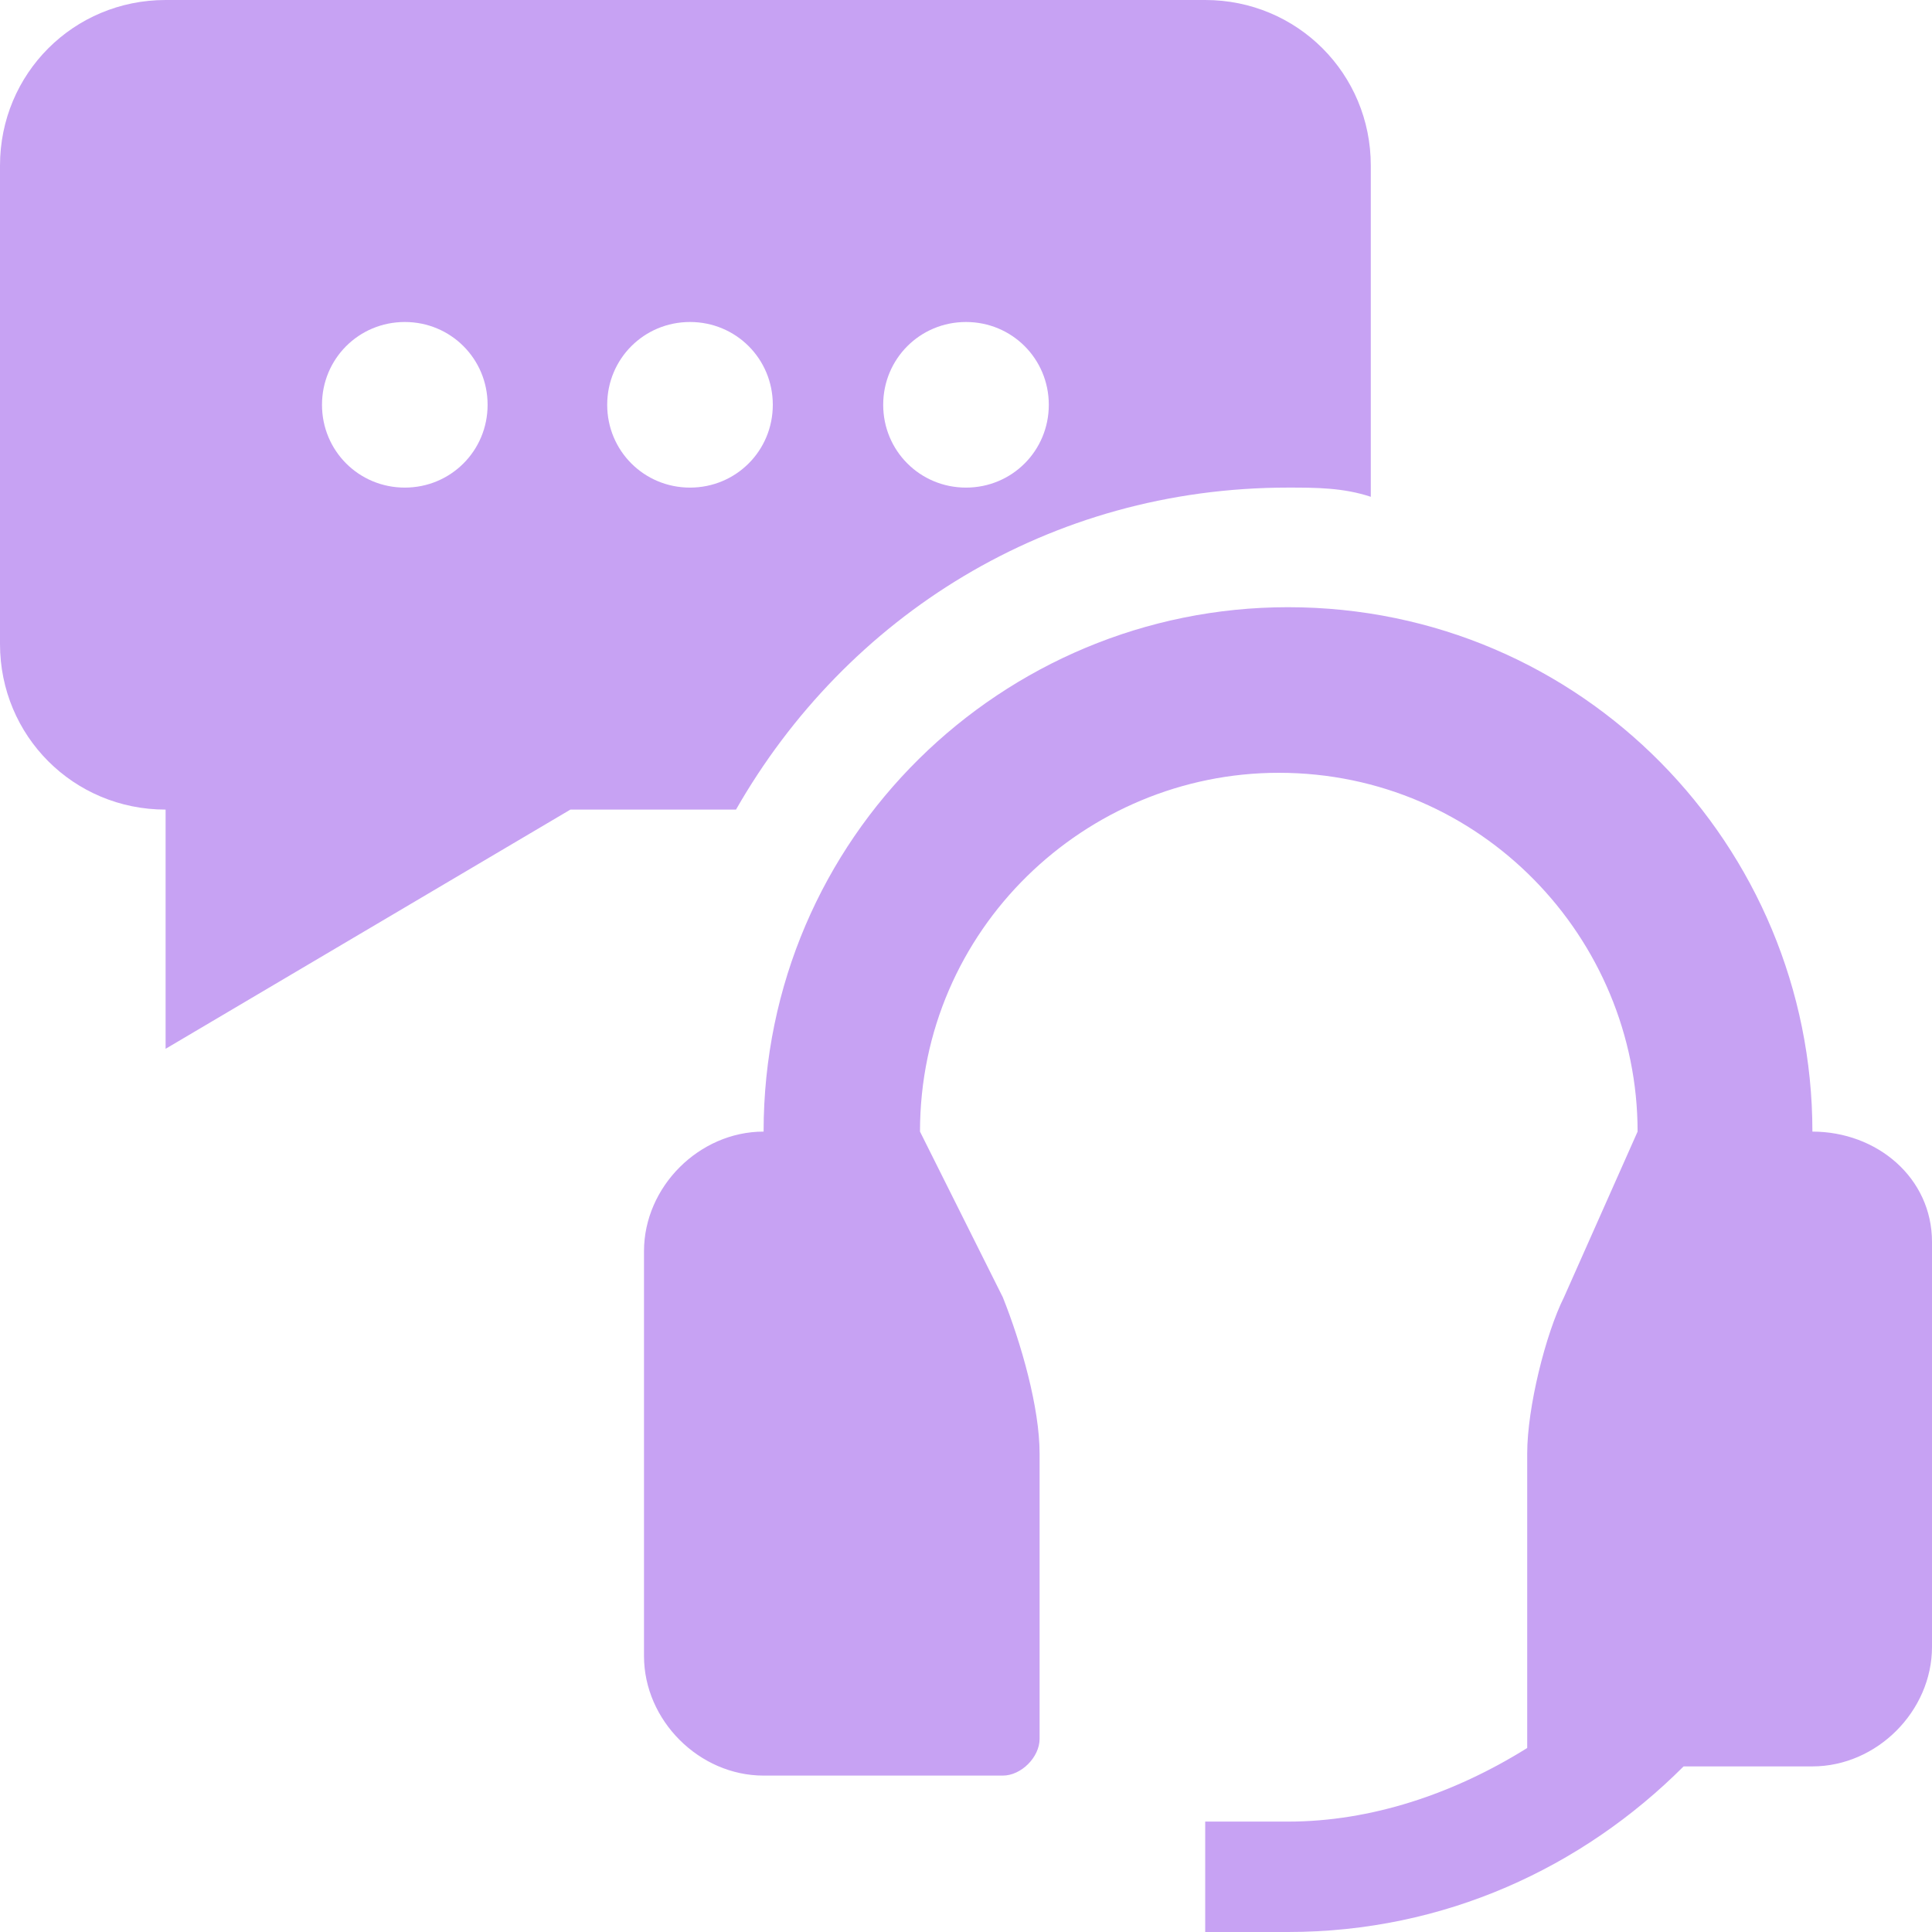
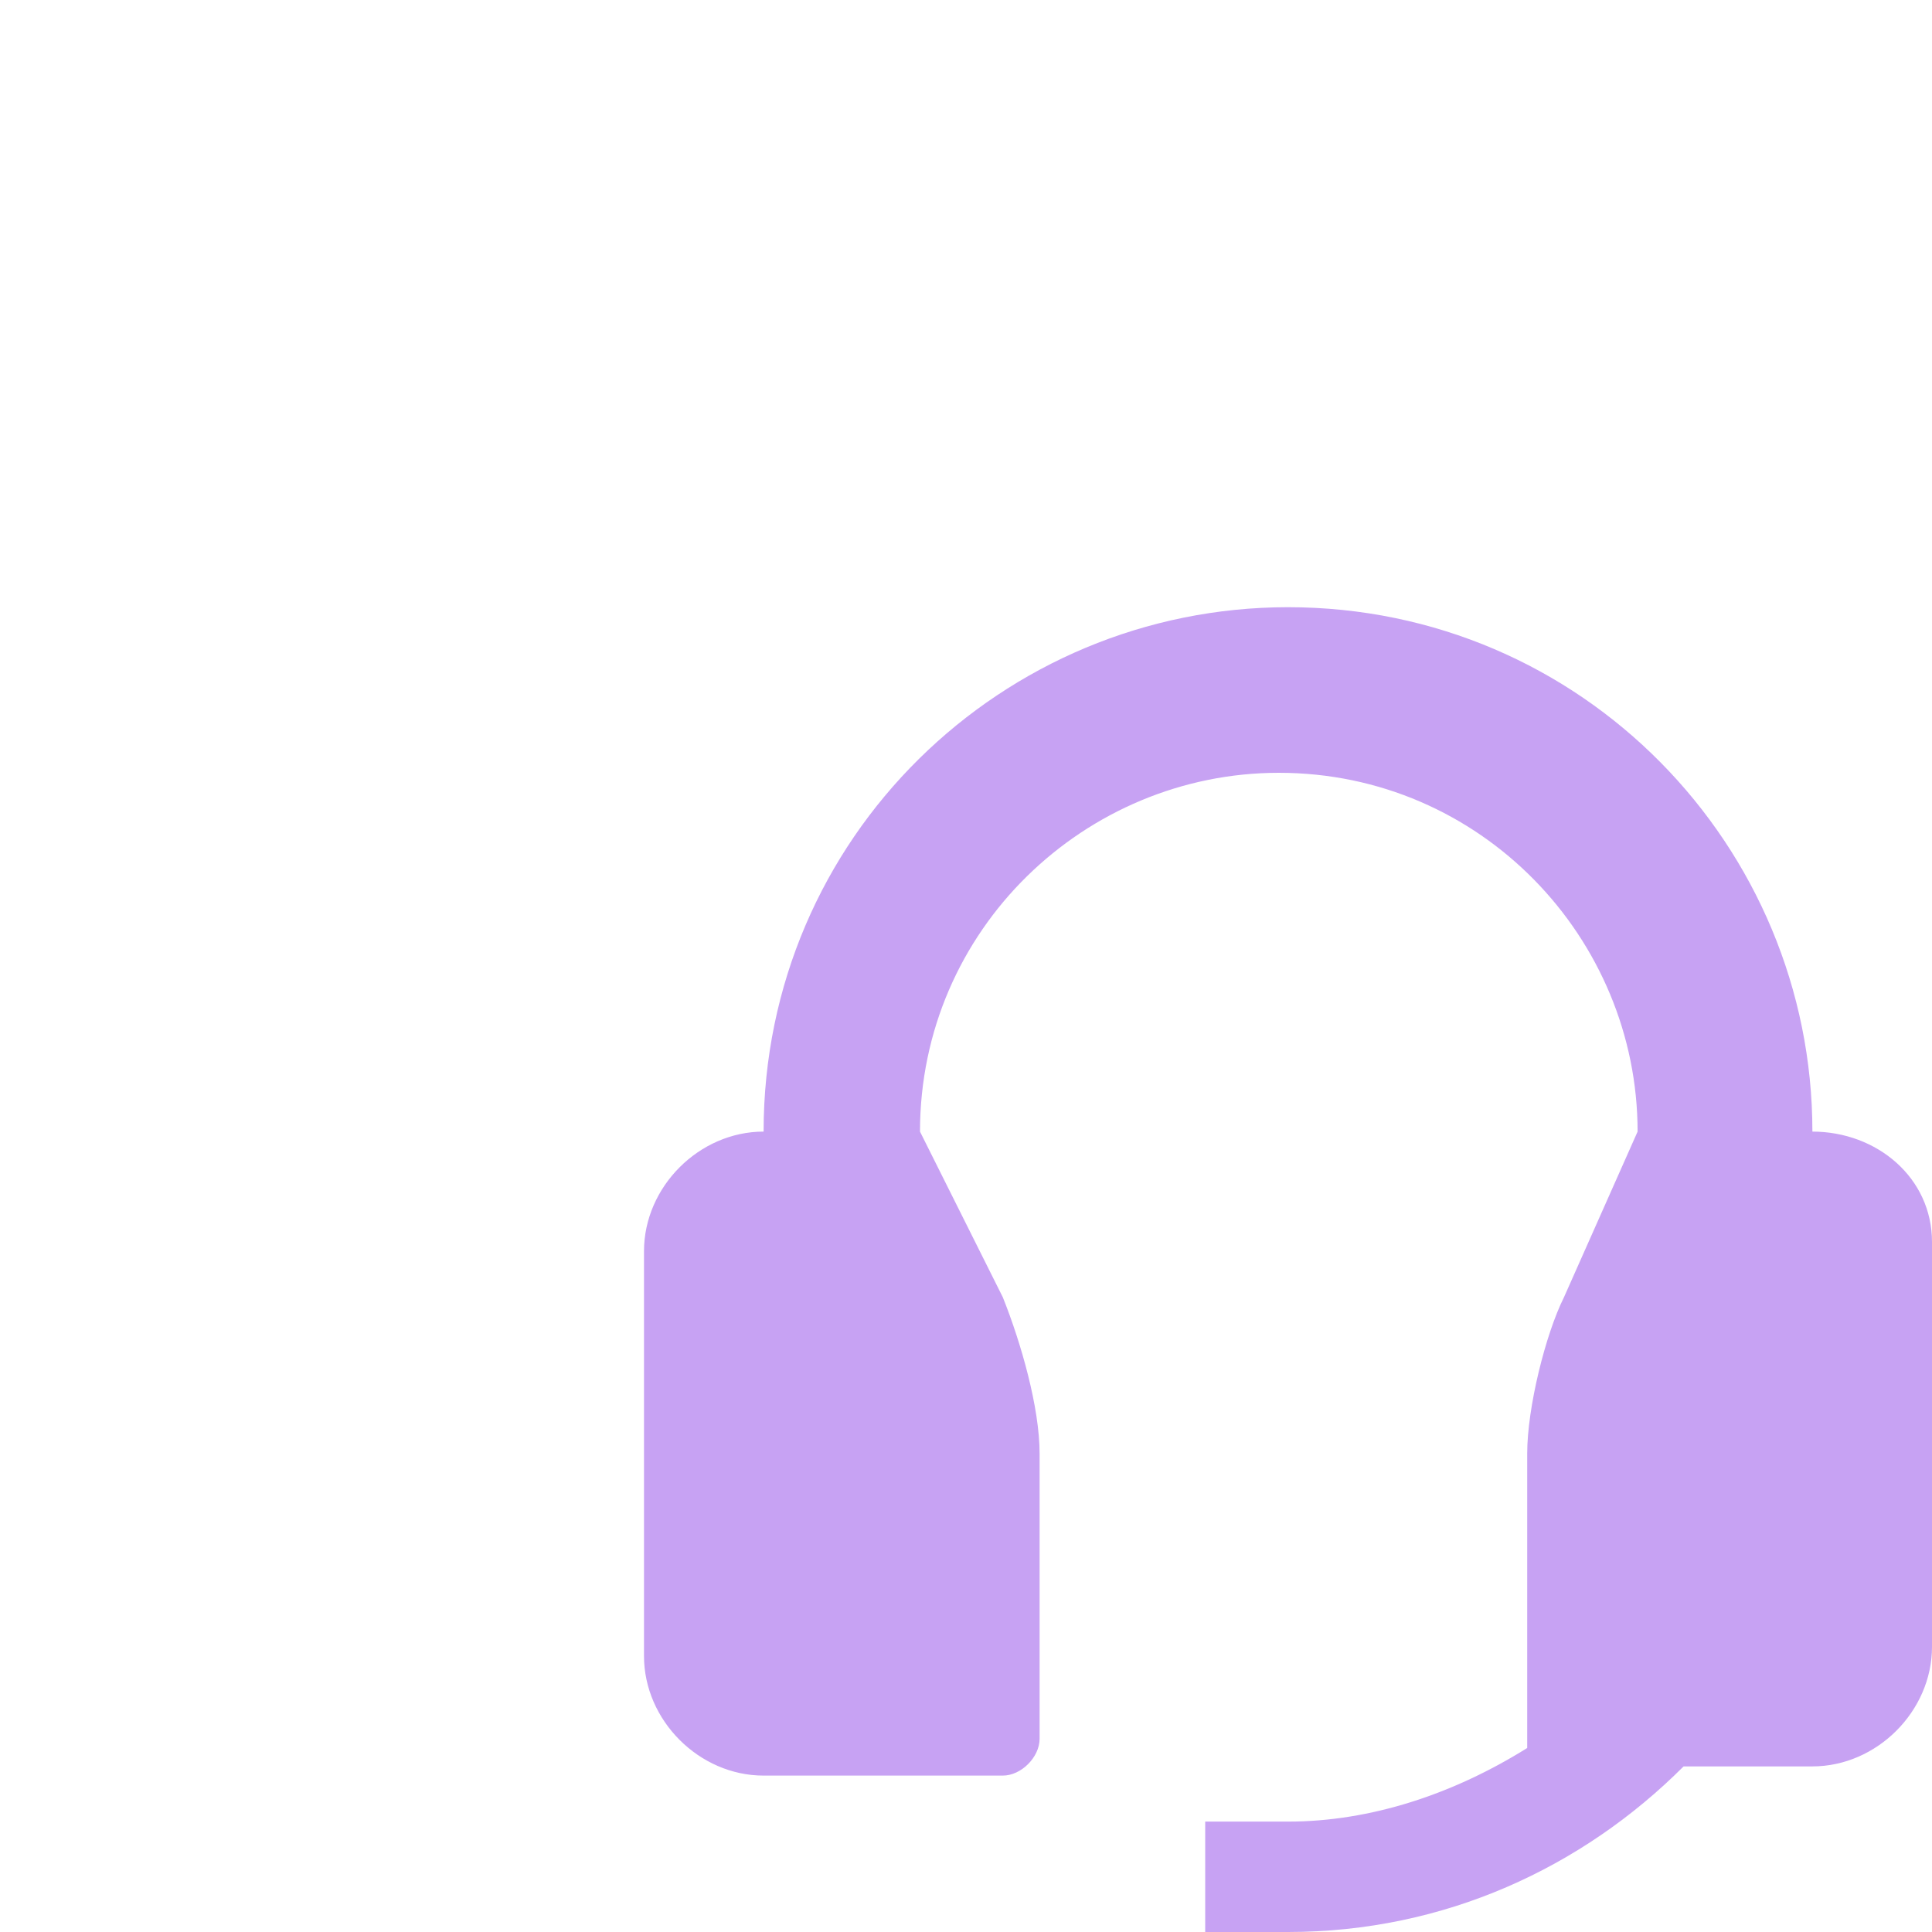
<svg xmlns="http://www.w3.org/2000/svg" xml:space="preserve" style="enable-background:new 0 0 21 21" viewBox="0 0 21 21">
  <path d="M19.7 12.3c0-3.1-2.5-5.7-5.7-5.7-3.1 0-5.7 2.5-5.7 5.7-.7 0-1.3.6-1.3 1.3V18c0 .7.6 1.3 1.3 1.3h2.6c.2 0 .4-.2.4-.4v-3.1c0-.5-.2-1.2-.4-1.7l-.9-1.8c0-2.2 1.8-3.9 3.9-3.9 2.2 0 3.9 1.8 3.9 3.9l-.8 1.8c-.2.4-.4 1.2-.4 1.7V19c-.8.5-1.7.8-2.6.8h-.9V21h.9c1.7 0 3.2-.7 4.3-1.8h1.4c.7 0 1.3-.6 1.3-1.3v-4.4c0-.7-.6-1.2-1.3-1.2z" style="fill:#c7a2f3" />
-   <path d="M14 5.3c.3 0 .6 0 .9.1V1.8c0-1-.8-1.8-1.8-1.8H1.8C.8 0 0 .8 0 1.8V7c0 1 .8 1.8 1.8 1.8v2.6l4.4-2.6H8c1.2-2.1 3.4-3.5 6-3.5zm-3.5-1.8c.5 0 .9.4.9.9s-.4.9-.9.9-.9-.4-.9-.9.4-.9.9-.9zM4.4 5.3c-.5 0-.9-.4-.9-.9s.4-.9.9-.9.9.4.9.9-.4.9-.9.9zm2.2-.9c0-.5.4-.9.9-.9s.9.4.9.9-.4.9-.9.9-.9-.4-.9-.9z" style="fill:#c7a2f3" />
</svg>